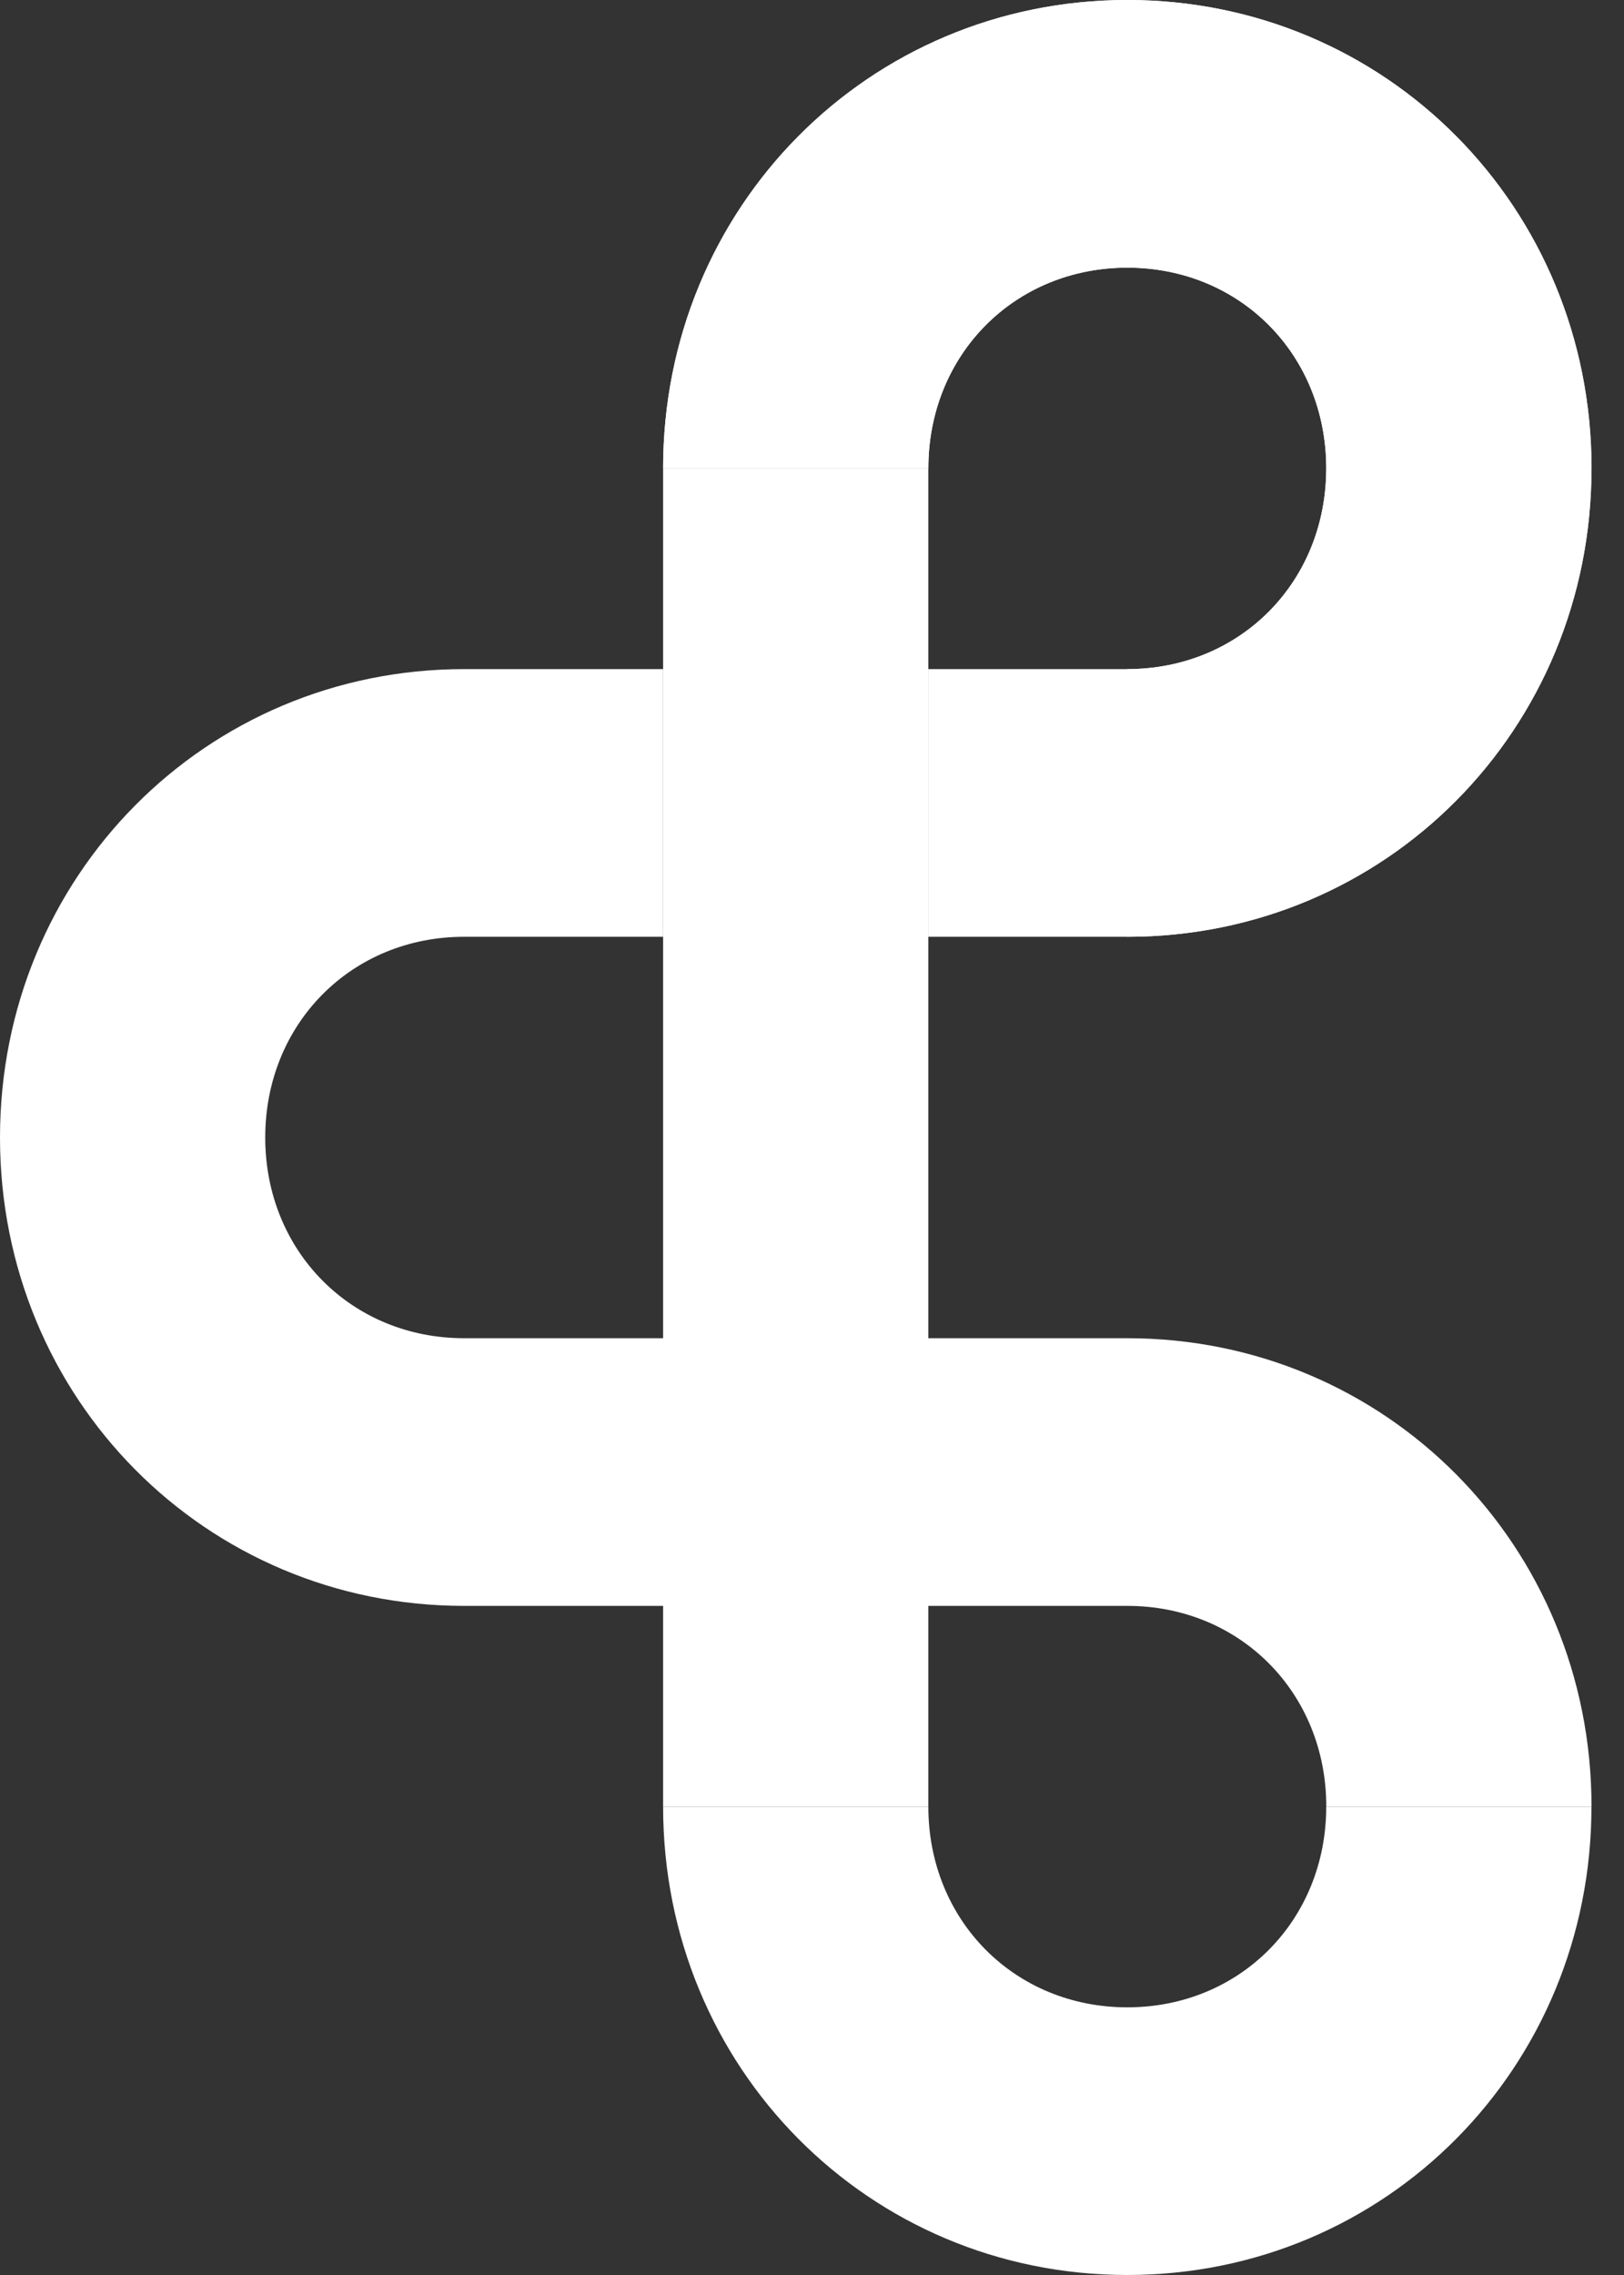
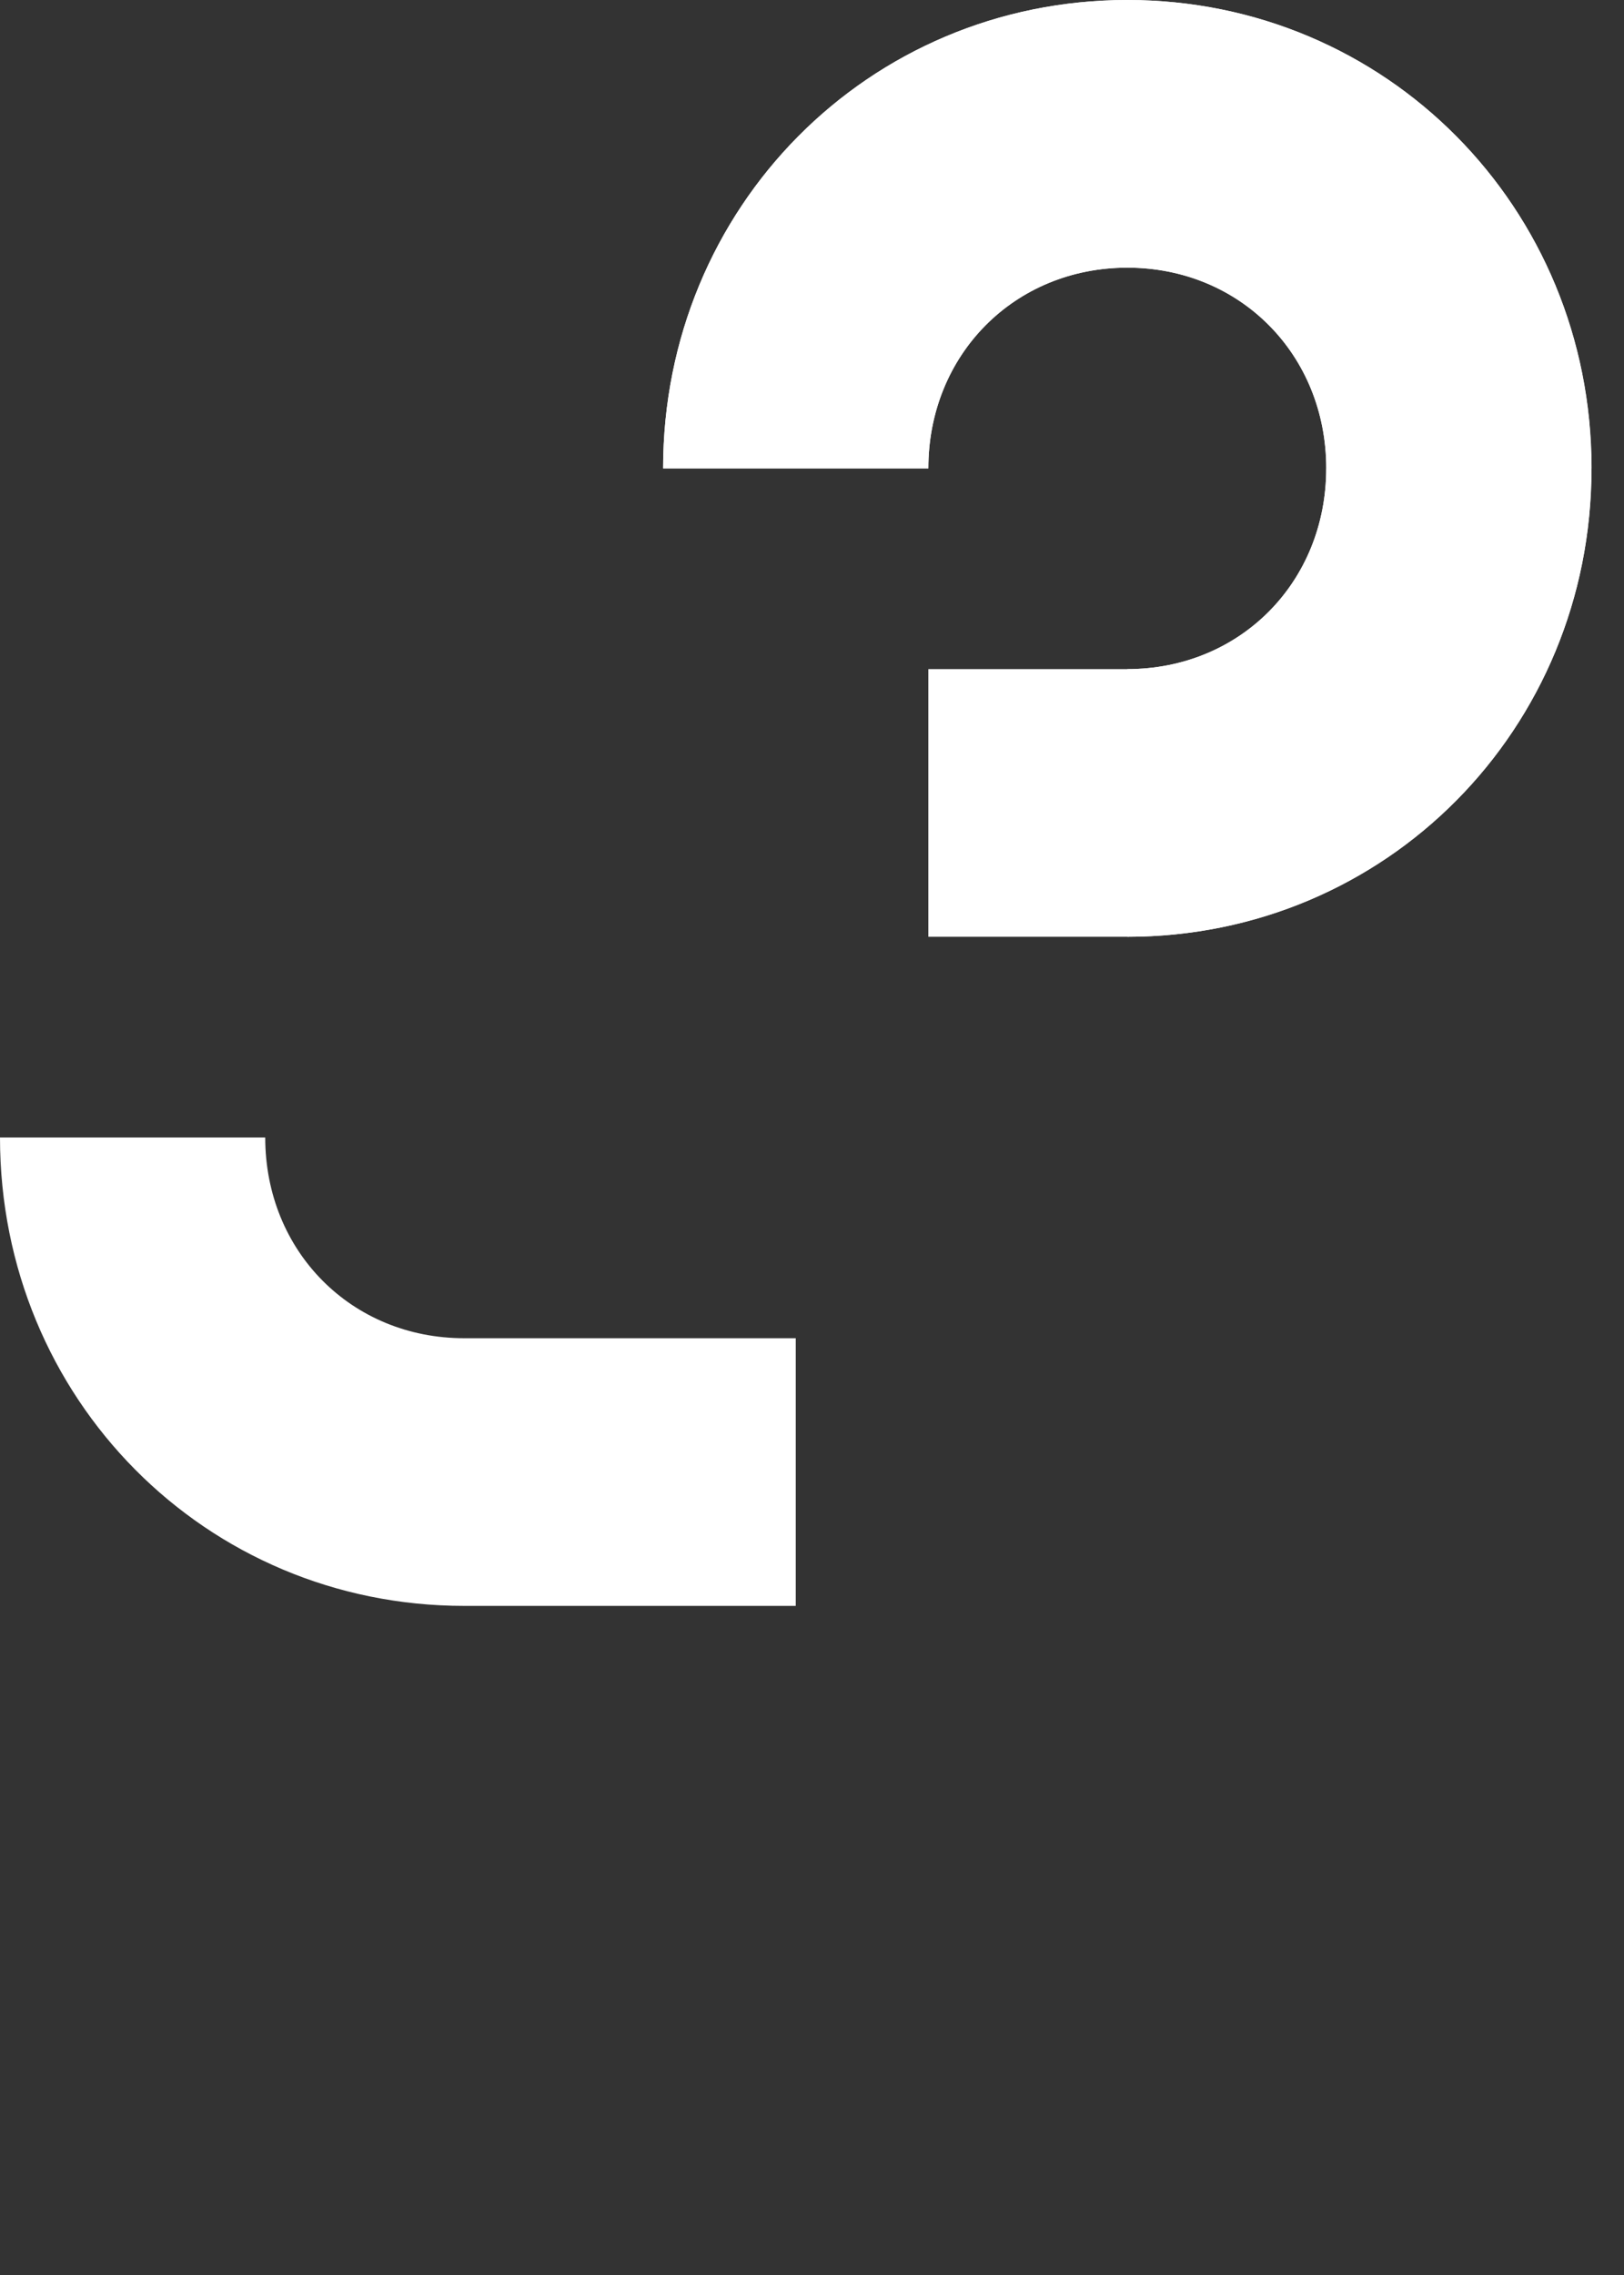
<svg xmlns="http://www.w3.org/2000/svg" width="25" height="35" viewBox="0 0 25 35" fill="none">
  <rect x="0" y="0" width="25" height="35" fill="#333333" stroke="none" />
  <path fill-rule="evenodd" clip-rule="evenodd" d="M10.208 7.206C10.208 3.191 13.372 0 17.354 0C21.335 0 24.499 3.191 24.499 7.206C24.499 11.221 21.335 14.412 17.354 14.412V10.294C19.089 10.294 20.416 8.956 20.416 7.206C20.416 5.456 19.089 4.118 17.354 4.118C15.618 4.118 14.291 5.456 14.291 7.206H10.208Z" fill="white" />
  <path fill-rule="evenodd" clip-rule="evenodd" d="M24.5 7.206C24.5 11.22 21.335 14.412 17.354 14.412H14.291V10.294H17.354C19.089 10.294 20.416 8.956 20.416 7.206H24.5Z" fill="white" />
  <path fill-rule="evenodd" clip-rule="evenodd" d="M17.355 0C21.336 0 24.501 3.191 24.501 7.206H20.417C20.417 5.456 19.09 4.118 17.355 4.118V0Z" fill="white" />
  <path fill-rule="evenodd" clip-rule="evenodd" d="M17.354 4.118C15.618 4.118 14.291 5.456 14.291 7.206H10.208C10.208 3.191 13.372 0 17.354 0V4.118Z" fill="white" />
-   <path fill-rule="evenodd" clip-rule="evenodd" d="M0 17.5C0 13.485 3.165 10.294 7.146 10.294H10.208V14.412H7.146C5.41 14.412 4.083 15.75 4.083 17.5H0Z" fill="white" />
-   <path fill-rule="evenodd" clip-rule="evenodd" d="M10.208 27.794C10.208 31.809 13.372 35 17.354 35C21.335 35 24.499 31.809 24.499 27.794H20.416C20.416 29.544 19.089 30.882 17.354 30.882C15.618 30.882 14.291 29.544 14.291 27.794H10.208Z" fill="white" />
-   <path fill-rule="evenodd" clip-rule="evenodd" d="M14.291 7.206V27.794H10.208V7.206H14.291Z" fill="white" />
-   <path fill-rule="evenodd" clip-rule="evenodd" d="M24.5 27.794C24.5 23.779 21.335 20.588 17.354 20.588H12.25V24.706H17.354C19.09 24.706 20.417 26.044 20.417 27.794H24.5Z" fill="white" />
  <path fill-rule="evenodd" clip-rule="evenodd" d="M0 17.5C0 21.515 3.165 24.706 7.146 24.706H12.25V20.588H7.146C5.41 20.588 4.083 19.25 4.083 17.5H0Z" fill="white" />
</svg>